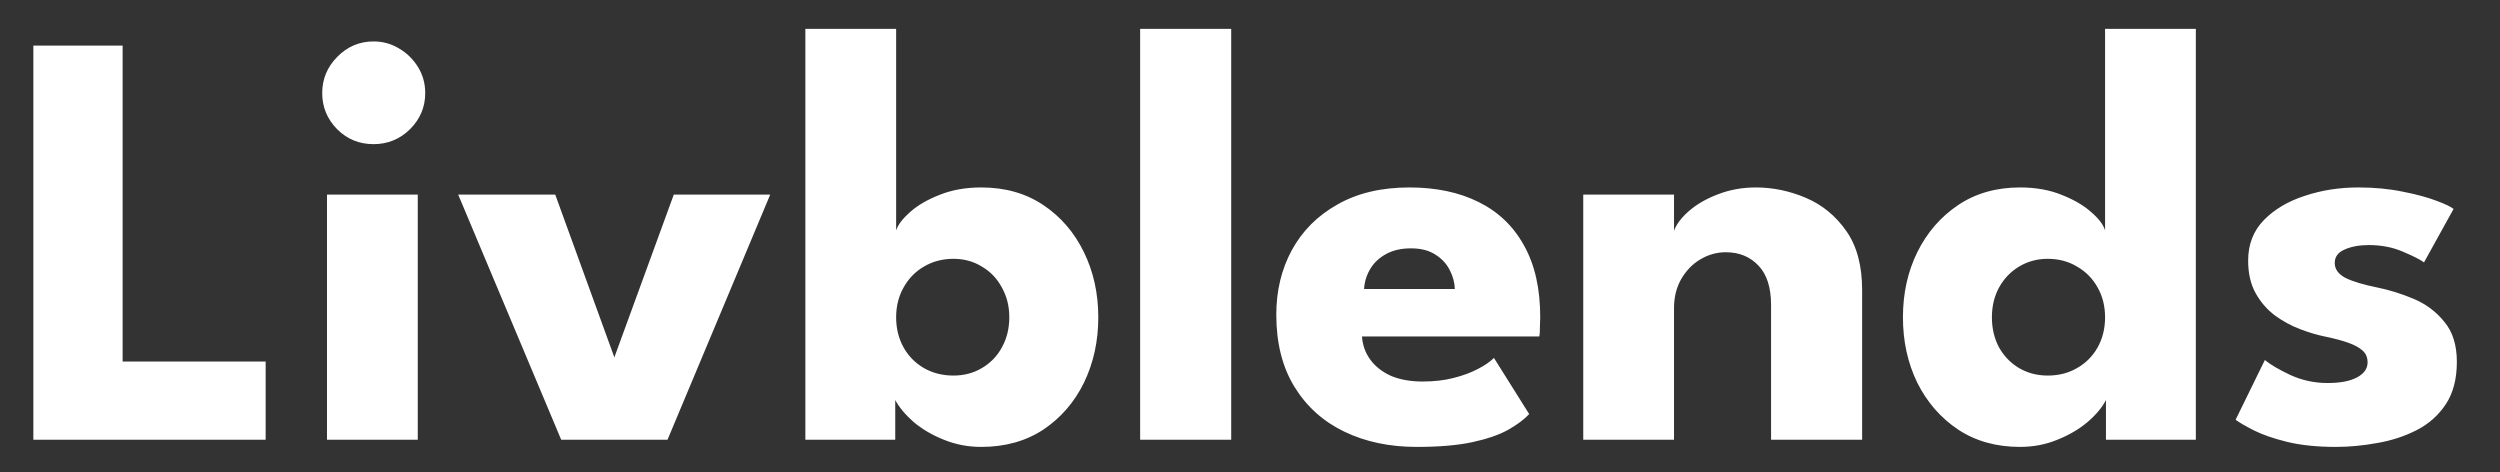
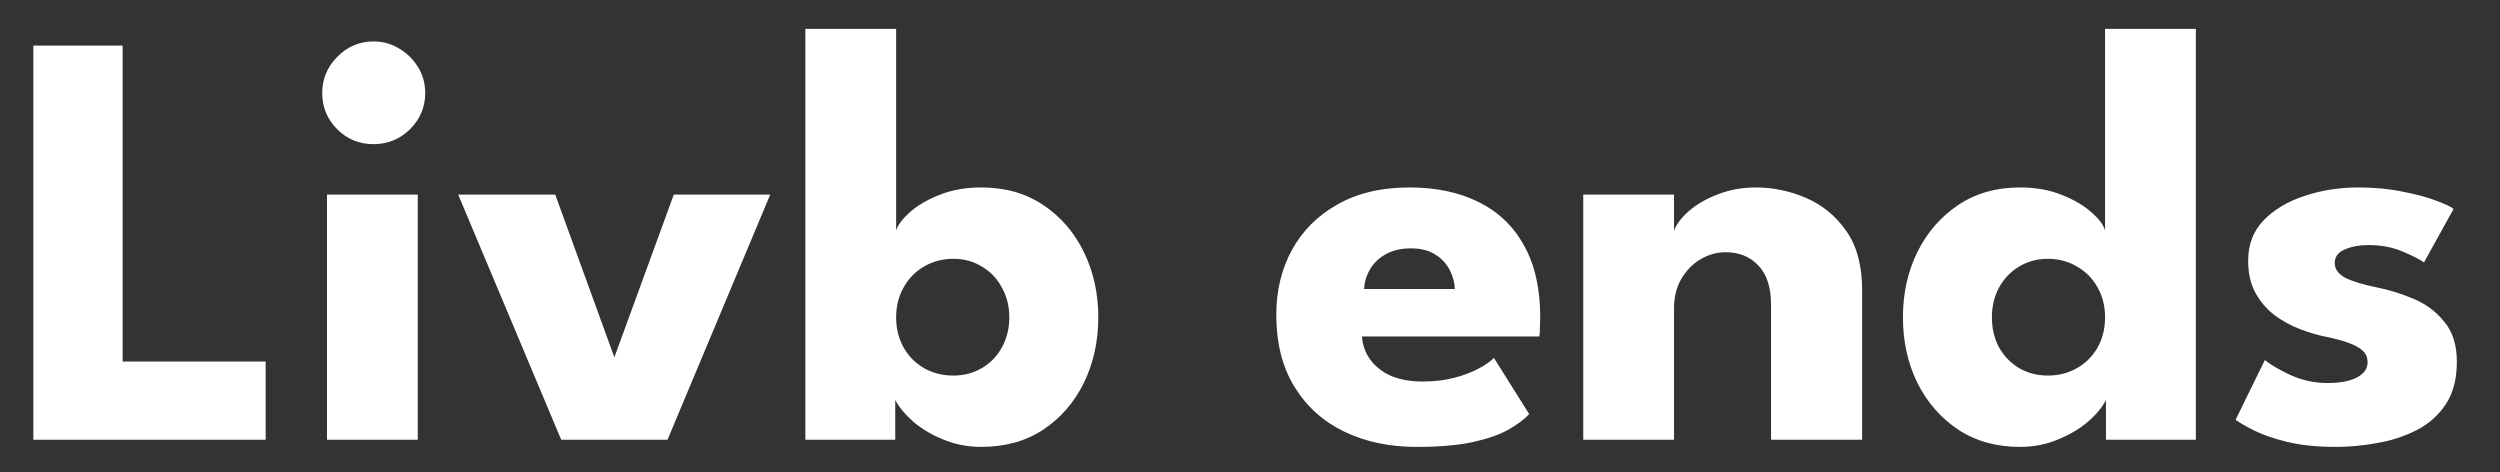
<svg xmlns="http://www.w3.org/2000/svg" width="143" height="27" viewBox="0 0 143 27" fill="none">
  <rect x="0" y="0" width="143" height="27" fill="#333333" stroke="none" />
-   <path d="M1.908 2.609H7.014V20.679H15.195V25.154H1.908V2.609ZM18.704 25.154V11.132H23.896V25.154H18.704ZM21.368 8.245C20.549 8.245 19.854 7.961 19.285 7.392C18.715 6.811 18.431 6.122 18.431 5.325C18.431 4.528 18.715 3.839 19.285 3.258C19.865 2.666 20.56 2.37 21.368 2.37C21.903 2.37 22.393 2.507 22.837 2.78C23.281 3.042 23.64 3.395 23.913 3.839C24.186 4.283 24.323 4.778 24.323 5.325C24.323 6.122 24.033 6.811 23.452 7.392C22.871 7.961 22.177 8.245 21.368 8.245ZM26.209 11.132H31.76L35.141 20.44L38.54 11.132H44.056L38.181 25.154H32.101L26.209 11.132ZM46.067 25.154V1.653H51.259V13.181C51.362 12.862 51.624 12.515 52.045 12.139C52.478 11.752 53.041 11.422 53.736 11.149C54.442 10.864 55.239 10.722 56.127 10.722C57.493 10.722 58.677 11.058 59.679 11.729C60.681 12.401 61.455 13.301 62.002 14.428C62.548 15.544 62.822 16.785 62.822 18.151C62.822 19.517 62.548 20.764 62.002 21.891C61.455 23.007 60.681 23.901 59.679 24.573C58.677 25.233 57.493 25.563 56.127 25.563C55.375 25.563 54.664 25.427 53.992 25.154C53.332 24.892 52.757 24.556 52.267 24.146C51.789 23.725 51.436 23.303 51.208 22.882V25.154H46.067ZM57.732 18.151C57.732 17.514 57.59 16.944 57.305 16.443C57.032 15.931 56.651 15.532 56.161 15.248C55.683 14.952 55.142 14.804 54.538 14.804C53.912 14.804 53.349 14.952 52.848 15.248C52.358 15.532 51.971 15.931 51.686 16.443C51.402 16.944 51.259 17.514 51.259 18.151C51.259 18.789 51.402 19.364 51.686 19.876C51.971 20.377 52.358 20.77 52.848 21.055C53.349 21.339 53.912 21.482 54.538 21.482C55.142 21.482 55.683 21.339 56.161 21.055C56.651 20.77 57.032 20.377 57.305 19.876C57.59 19.364 57.732 18.789 57.732 18.151ZM70.425 25.154H65.216V1.653H70.425V25.154ZM77.905 19.244C77.94 19.745 78.099 20.189 78.384 20.576C78.668 20.963 79.061 21.271 79.562 21.499C80.074 21.715 80.678 21.823 81.372 21.823C82.033 21.823 82.625 21.755 83.149 21.618C83.684 21.482 84.145 21.311 84.532 21.106C84.93 20.901 85.238 20.69 85.454 20.474L87.469 23.685C87.185 23.992 86.781 24.294 86.257 24.59C85.745 24.874 85.067 25.108 84.225 25.29C83.382 25.472 82.317 25.563 81.031 25.563C79.482 25.563 78.105 25.273 76.898 24.692C75.691 24.112 74.74 23.258 74.046 22.131C73.351 21.003 73.004 19.626 73.004 17.997C73.004 16.631 73.3 15.402 73.892 14.308C74.495 13.204 75.366 12.333 76.505 11.695C77.644 11.046 79.016 10.722 80.621 10.722C82.147 10.722 83.467 11.001 84.583 11.559C85.71 12.117 86.576 12.948 87.179 14.052C87.794 15.145 88.101 16.512 88.101 18.151C88.101 18.242 88.096 18.424 88.084 18.698C88.084 18.971 88.073 19.153 88.05 19.244H77.905ZM83.217 16.529C83.206 16.164 83.109 15.806 82.927 15.453C82.744 15.088 82.471 14.792 82.107 14.565C81.742 14.325 81.276 14.206 80.706 14.206C80.137 14.206 79.653 14.32 79.255 14.547C78.868 14.764 78.572 15.049 78.367 15.402C78.162 15.754 78.048 16.13 78.025 16.529H83.217ZM100.434 10.722C101.413 10.722 102.369 10.921 103.303 11.32C104.237 11.718 105.005 12.35 105.609 13.215C106.212 14.069 106.514 15.197 106.514 16.597V25.154H101.305V17.451C101.305 16.449 101.066 15.697 100.588 15.197C100.109 14.684 99.483 14.428 98.709 14.428C98.197 14.428 97.713 14.565 97.257 14.838C96.813 15.1 96.449 15.476 96.164 15.965C95.891 16.443 95.754 16.995 95.754 17.622V25.154H90.562V11.132H95.754V13.198C95.891 12.823 96.176 12.447 96.608 12.071C97.052 11.684 97.605 11.365 98.265 11.115C98.937 10.853 99.66 10.722 100.434 10.722ZM115.543 25.563C114.188 25.563 113.009 25.233 112.007 24.573C111.005 23.901 110.226 23.007 109.668 21.891C109.121 20.764 108.848 19.517 108.848 18.151C108.848 16.785 109.121 15.544 109.668 14.428C110.226 13.301 111.005 12.401 112.007 11.729C113.009 11.058 114.188 10.722 115.543 10.722C116.442 10.722 117.239 10.864 117.934 11.149C118.628 11.422 119.192 11.752 119.625 12.139C120.057 12.515 120.319 12.862 120.41 13.181V1.653H125.602V25.154H120.461V22.882C120.245 23.303 119.892 23.725 119.403 24.146C118.913 24.556 118.338 24.892 117.678 25.154C117.017 25.427 116.306 25.563 115.543 25.563ZM117.131 21.482C117.757 21.482 118.315 21.339 118.805 21.055C119.306 20.77 119.699 20.377 119.983 19.876C120.268 19.364 120.41 18.789 120.41 18.151C120.41 17.514 120.268 16.944 119.983 16.443C119.699 15.931 119.306 15.532 118.805 15.248C118.315 14.952 117.757 14.804 117.131 14.804C116.528 14.804 115.981 14.952 115.492 15.248C115.013 15.532 114.632 15.931 114.347 16.443C114.074 16.944 113.937 17.514 113.937 18.151C113.937 18.789 114.074 19.364 114.347 19.876C114.632 20.377 115.013 20.77 115.492 21.055C115.981 21.339 116.528 21.482 117.131 21.482ZM134.896 10.722C135.818 10.722 136.661 10.802 137.424 10.961C138.187 11.109 138.824 11.28 139.337 11.473C139.86 11.667 140.196 11.826 140.344 11.952L138.653 15.009C138.437 14.849 138.033 14.644 137.441 14.394C136.86 14.143 136.211 14.018 135.494 14.018C134.947 14.018 134.486 14.104 134.111 14.274C133.735 14.434 133.547 14.69 133.547 15.043C133.547 15.396 133.752 15.68 134.162 15.897C134.583 16.102 135.186 16.284 135.972 16.443C136.655 16.58 137.35 16.796 138.056 17.092C138.762 17.388 139.348 17.827 139.815 18.407C140.293 18.977 140.532 19.739 140.532 20.696C140.532 21.675 140.322 22.483 139.9 23.121C139.479 23.759 138.921 24.254 138.226 24.607C137.532 24.96 136.781 25.205 135.972 25.341C135.164 25.489 134.378 25.563 133.615 25.563C132.545 25.563 131.611 25.467 130.814 25.273C130.029 25.079 129.391 24.857 128.901 24.607C128.412 24.357 128.07 24.157 127.877 24.009L129.55 20.593C129.847 20.844 130.331 21.129 131.002 21.447C131.674 21.755 132.386 21.909 133.137 21.909C133.866 21.909 134.429 21.8 134.828 21.584C135.226 21.368 135.426 21.083 135.426 20.73C135.426 20.445 135.329 20.218 135.135 20.047C134.942 19.876 134.669 19.728 134.315 19.603C133.963 19.478 133.536 19.364 133.035 19.261C132.579 19.17 132.095 19.028 131.583 18.834C131.07 18.641 130.587 18.379 130.131 18.049C129.676 17.707 129.306 17.28 129.021 16.768C128.736 16.255 128.594 15.635 128.594 14.906C128.594 13.973 128.896 13.198 129.499 12.584C130.103 11.969 130.883 11.508 131.839 11.2C132.795 10.881 133.815 10.722 134.896 10.722Z" fill="white" />
+   <path d="M1.908 2.609H7.014V20.679H15.195V25.154H1.908V2.609ZM18.704 25.154V11.132H23.896V25.154H18.704ZM21.368 8.245C20.549 8.245 19.854 7.961 19.285 7.392C18.715 6.811 18.431 6.122 18.431 5.325C18.431 4.528 18.715 3.839 19.285 3.258C19.865 2.666 20.56 2.37 21.368 2.37C21.903 2.37 22.393 2.507 22.837 2.78C23.281 3.042 23.64 3.395 23.913 3.839C24.186 4.283 24.323 4.778 24.323 5.325C24.323 6.122 24.033 6.811 23.452 7.392C22.871 7.961 22.177 8.245 21.368 8.245ZM26.209 11.132H31.76L35.141 20.44L38.54 11.132H44.056L38.181 25.154H32.101L26.209 11.132ZM46.067 25.154V1.653H51.259V13.181C51.362 12.862 51.624 12.515 52.045 12.139C52.478 11.752 53.041 11.422 53.736 11.149C54.442 10.864 55.239 10.722 56.127 10.722C57.493 10.722 58.677 11.058 59.679 11.729C60.681 12.401 61.455 13.301 62.002 14.428C62.548 15.544 62.822 16.785 62.822 18.151C62.822 19.517 62.548 20.764 62.002 21.891C61.455 23.007 60.681 23.901 59.679 24.573C58.677 25.233 57.493 25.563 56.127 25.563C55.375 25.563 54.664 25.427 53.992 25.154C53.332 24.892 52.757 24.556 52.267 24.146C51.789 23.725 51.436 23.303 51.208 22.882V25.154H46.067ZM57.732 18.151C57.732 17.514 57.59 16.944 57.305 16.443C57.032 15.931 56.651 15.532 56.161 15.248C55.683 14.952 55.142 14.804 54.538 14.804C53.912 14.804 53.349 14.952 52.848 15.248C52.358 15.532 51.971 15.931 51.686 16.443C51.402 16.944 51.259 17.514 51.259 18.151C51.259 18.789 51.402 19.364 51.686 19.876C51.971 20.377 52.358 20.77 52.848 21.055C53.349 21.339 53.912 21.482 54.538 21.482C55.142 21.482 55.683 21.339 56.161 21.055C56.651 20.77 57.032 20.377 57.305 19.876C57.59 19.364 57.732 18.789 57.732 18.151ZM70.425 25.154H65.216H70.425V25.154ZM77.905 19.244C77.94 19.745 78.099 20.189 78.384 20.576C78.668 20.963 79.061 21.271 79.562 21.499C80.074 21.715 80.678 21.823 81.372 21.823C82.033 21.823 82.625 21.755 83.149 21.618C83.684 21.482 84.145 21.311 84.532 21.106C84.93 20.901 85.238 20.69 85.454 20.474L87.469 23.685C87.185 23.992 86.781 24.294 86.257 24.59C85.745 24.874 85.067 25.108 84.225 25.29C83.382 25.472 82.317 25.563 81.031 25.563C79.482 25.563 78.105 25.273 76.898 24.692C75.691 24.112 74.74 23.258 74.046 22.131C73.351 21.003 73.004 19.626 73.004 17.997C73.004 16.631 73.3 15.402 73.892 14.308C74.495 13.204 75.366 12.333 76.505 11.695C77.644 11.046 79.016 10.722 80.621 10.722C82.147 10.722 83.467 11.001 84.583 11.559C85.71 12.117 86.576 12.948 87.179 14.052C87.794 15.145 88.101 16.512 88.101 18.151C88.101 18.242 88.096 18.424 88.084 18.698C88.084 18.971 88.073 19.153 88.05 19.244H77.905ZM83.217 16.529C83.206 16.164 83.109 15.806 82.927 15.453C82.744 15.088 82.471 14.792 82.107 14.565C81.742 14.325 81.276 14.206 80.706 14.206C80.137 14.206 79.653 14.32 79.255 14.547C78.868 14.764 78.572 15.049 78.367 15.402C78.162 15.754 78.048 16.13 78.025 16.529H83.217ZM100.434 10.722C101.413 10.722 102.369 10.921 103.303 11.32C104.237 11.718 105.005 12.35 105.609 13.215C106.212 14.069 106.514 15.197 106.514 16.597V25.154H101.305V17.451C101.305 16.449 101.066 15.697 100.588 15.197C100.109 14.684 99.483 14.428 98.709 14.428C98.197 14.428 97.713 14.565 97.257 14.838C96.813 15.1 96.449 15.476 96.164 15.965C95.891 16.443 95.754 16.995 95.754 17.622V25.154H90.562V11.132H95.754V13.198C95.891 12.823 96.176 12.447 96.608 12.071C97.052 11.684 97.605 11.365 98.265 11.115C98.937 10.853 99.66 10.722 100.434 10.722ZM115.543 25.563C114.188 25.563 113.009 25.233 112.007 24.573C111.005 23.901 110.226 23.007 109.668 21.891C109.121 20.764 108.848 19.517 108.848 18.151C108.848 16.785 109.121 15.544 109.668 14.428C110.226 13.301 111.005 12.401 112.007 11.729C113.009 11.058 114.188 10.722 115.543 10.722C116.442 10.722 117.239 10.864 117.934 11.149C118.628 11.422 119.192 11.752 119.625 12.139C120.057 12.515 120.319 12.862 120.41 13.181V1.653H125.602V25.154H120.461V22.882C120.245 23.303 119.892 23.725 119.403 24.146C118.913 24.556 118.338 24.892 117.678 25.154C117.017 25.427 116.306 25.563 115.543 25.563ZM117.131 21.482C117.757 21.482 118.315 21.339 118.805 21.055C119.306 20.77 119.699 20.377 119.983 19.876C120.268 19.364 120.41 18.789 120.41 18.151C120.41 17.514 120.268 16.944 119.983 16.443C119.699 15.931 119.306 15.532 118.805 15.248C118.315 14.952 117.757 14.804 117.131 14.804C116.528 14.804 115.981 14.952 115.492 15.248C115.013 15.532 114.632 15.931 114.347 16.443C114.074 16.944 113.937 17.514 113.937 18.151C113.937 18.789 114.074 19.364 114.347 19.876C114.632 20.377 115.013 20.77 115.492 21.055C115.981 21.339 116.528 21.482 117.131 21.482ZM134.896 10.722C135.818 10.722 136.661 10.802 137.424 10.961C138.187 11.109 138.824 11.28 139.337 11.473C139.86 11.667 140.196 11.826 140.344 11.952L138.653 15.009C138.437 14.849 138.033 14.644 137.441 14.394C136.86 14.143 136.211 14.018 135.494 14.018C134.947 14.018 134.486 14.104 134.111 14.274C133.735 14.434 133.547 14.69 133.547 15.043C133.547 15.396 133.752 15.68 134.162 15.897C134.583 16.102 135.186 16.284 135.972 16.443C136.655 16.58 137.35 16.796 138.056 17.092C138.762 17.388 139.348 17.827 139.815 18.407C140.293 18.977 140.532 19.739 140.532 20.696C140.532 21.675 140.322 22.483 139.9 23.121C139.479 23.759 138.921 24.254 138.226 24.607C137.532 24.96 136.781 25.205 135.972 25.341C135.164 25.489 134.378 25.563 133.615 25.563C132.545 25.563 131.611 25.467 130.814 25.273C130.029 25.079 129.391 24.857 128.901 24.607C128.412 24.357 128.07 24.157 127.877 24.009L129.55 20.593C129.847 20.844 130.331 21.129 131.002 21.447C131.674 21.755 132.386 21.909 133.137 21.909C133.866 21.909 134.429 21.8 134.828 21.584C135.226 21.368 135.426 21.083 135.426 20.73C135.426 20.445 135.329 20.218 135.135 20.047C134.942 19.876 134.669 19.728 134.315 19.603C133.963 19.478 133.536 19.364 133.035 19.261C132.579 19.17 132.095 19.028 131.583 18.834C131.07 18.641 130.587 18.379 130.131 18.049C129.676 17.707 129.306 17.28 129.021 16.768C128.736 16.255 128.594 15.635 128.594 14.906C128.594 13.973 128.896 13.198 129.499 12.584C130.103 11.969 130.883 11.508 131.839 11.2C132.795 10.881 133.815 10.722 134.896 10.722Z" fill="white" />
</svg>